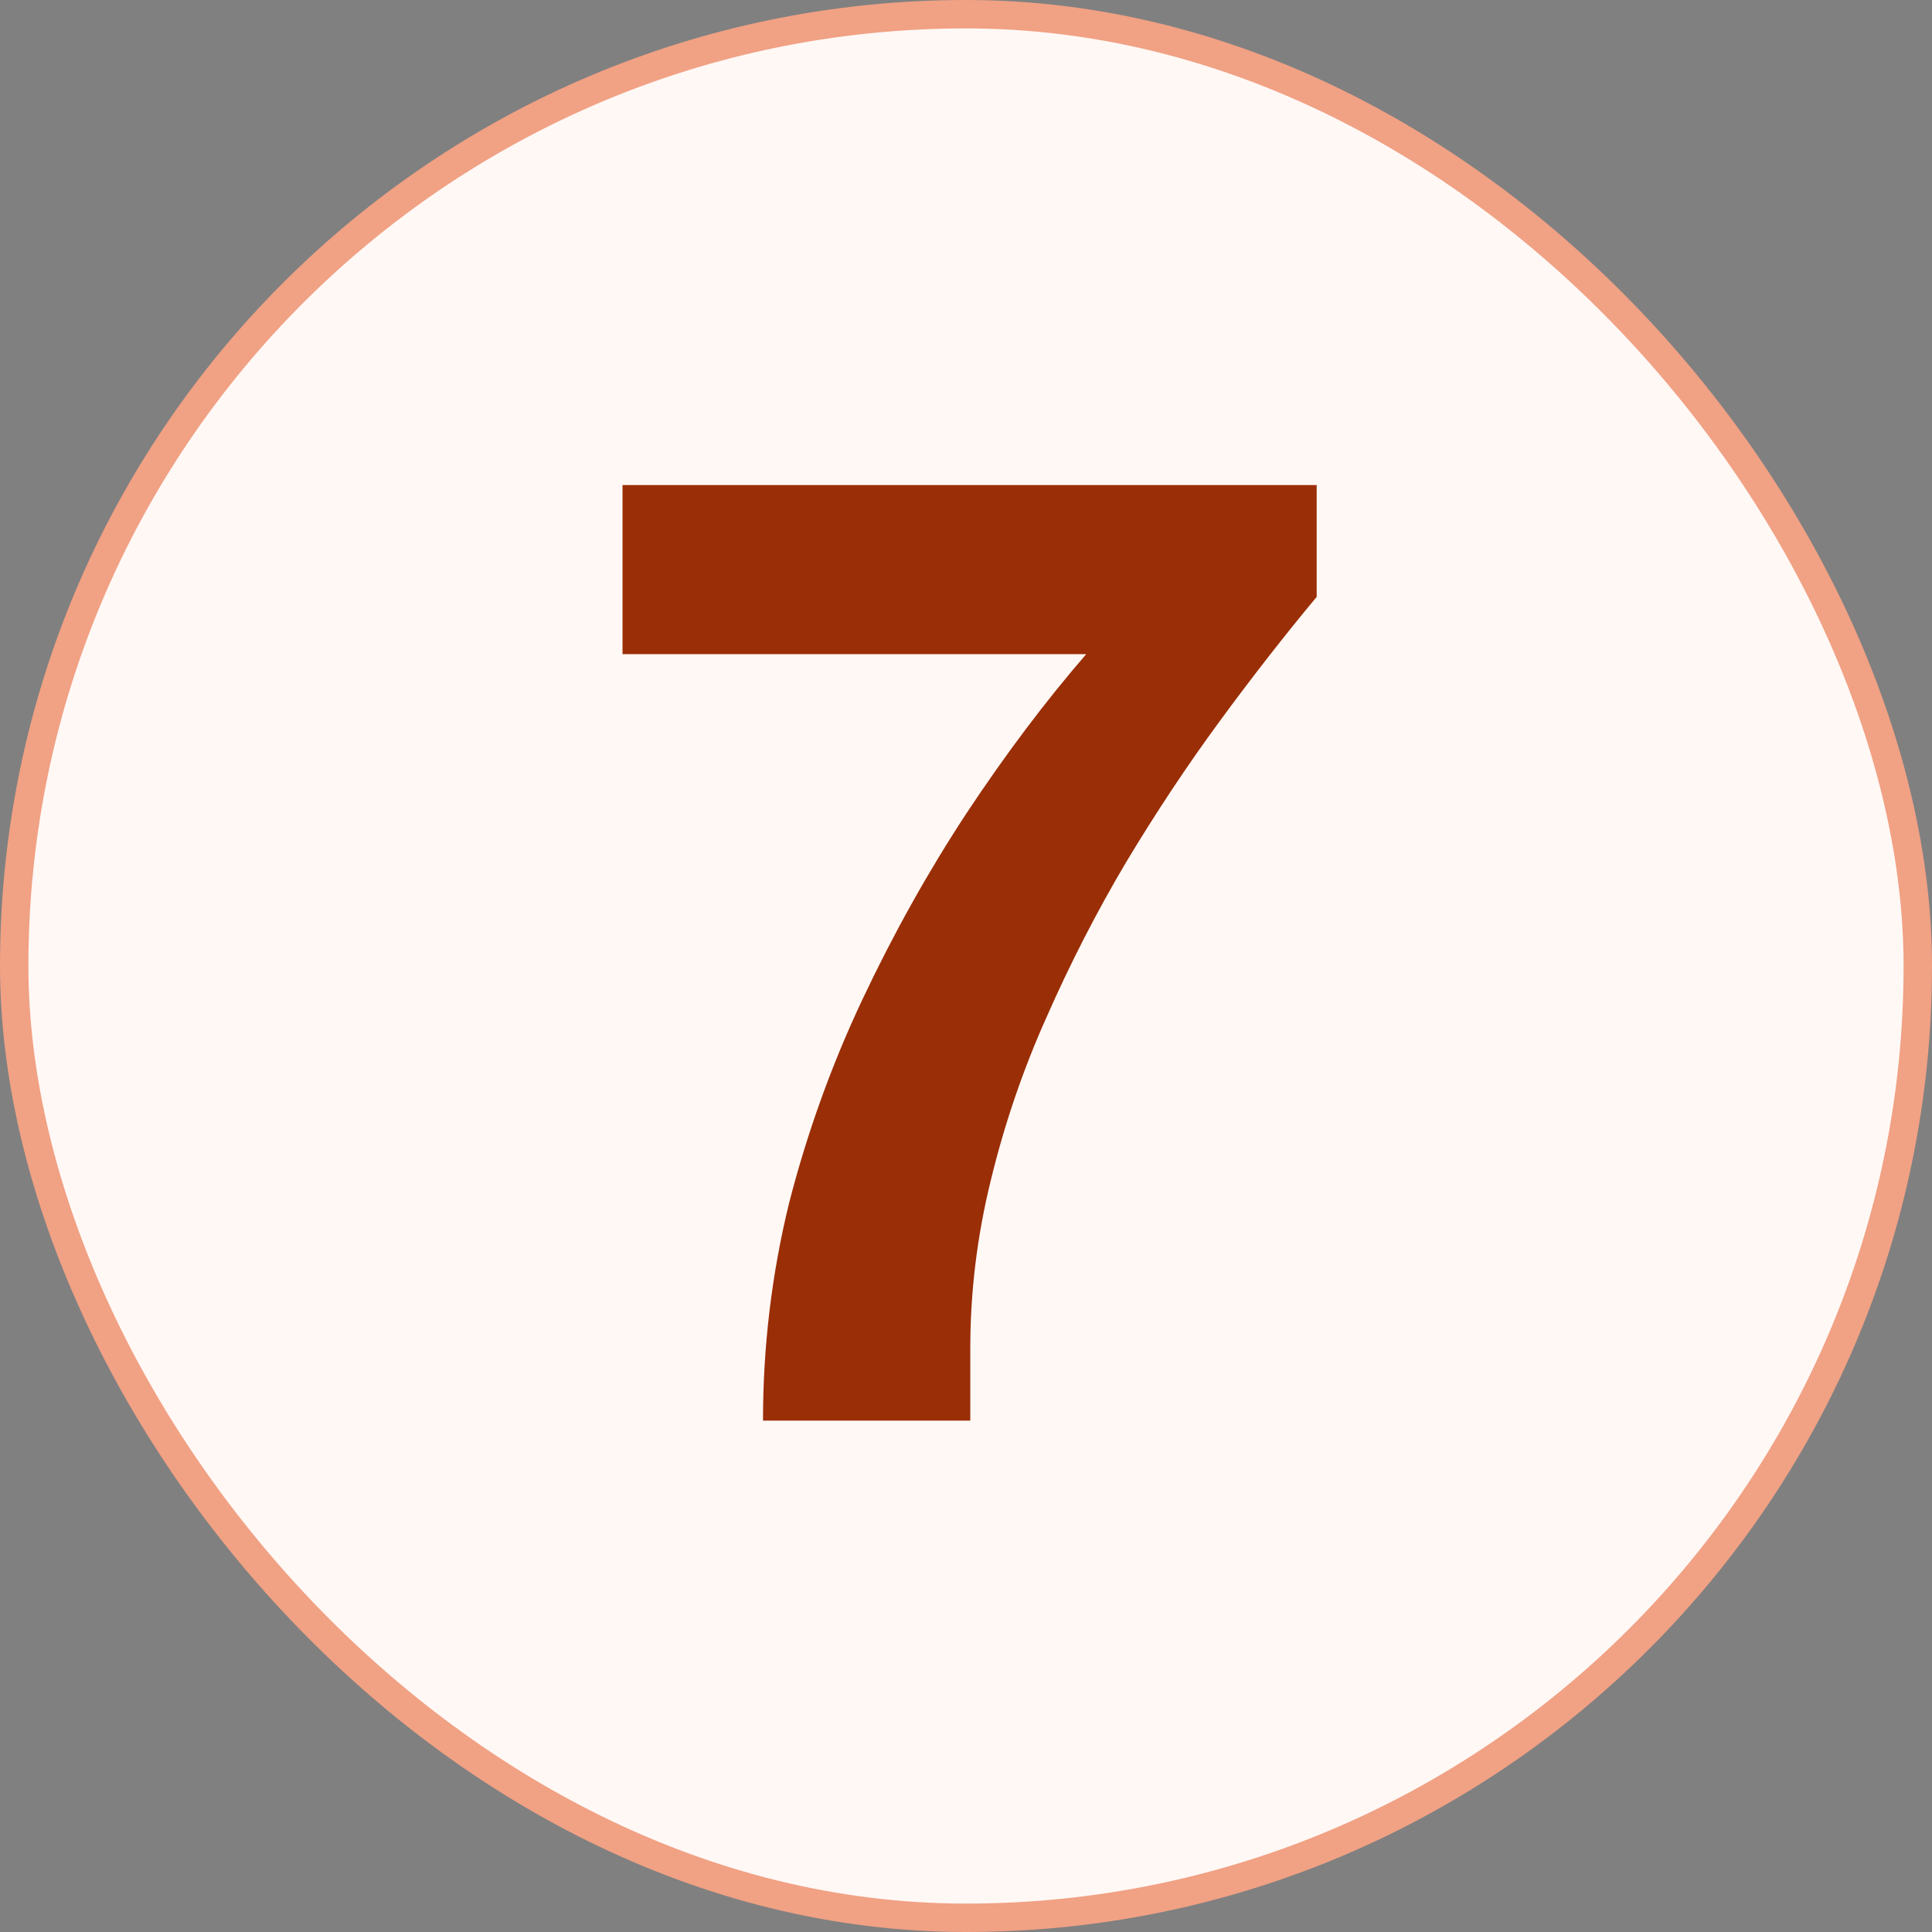
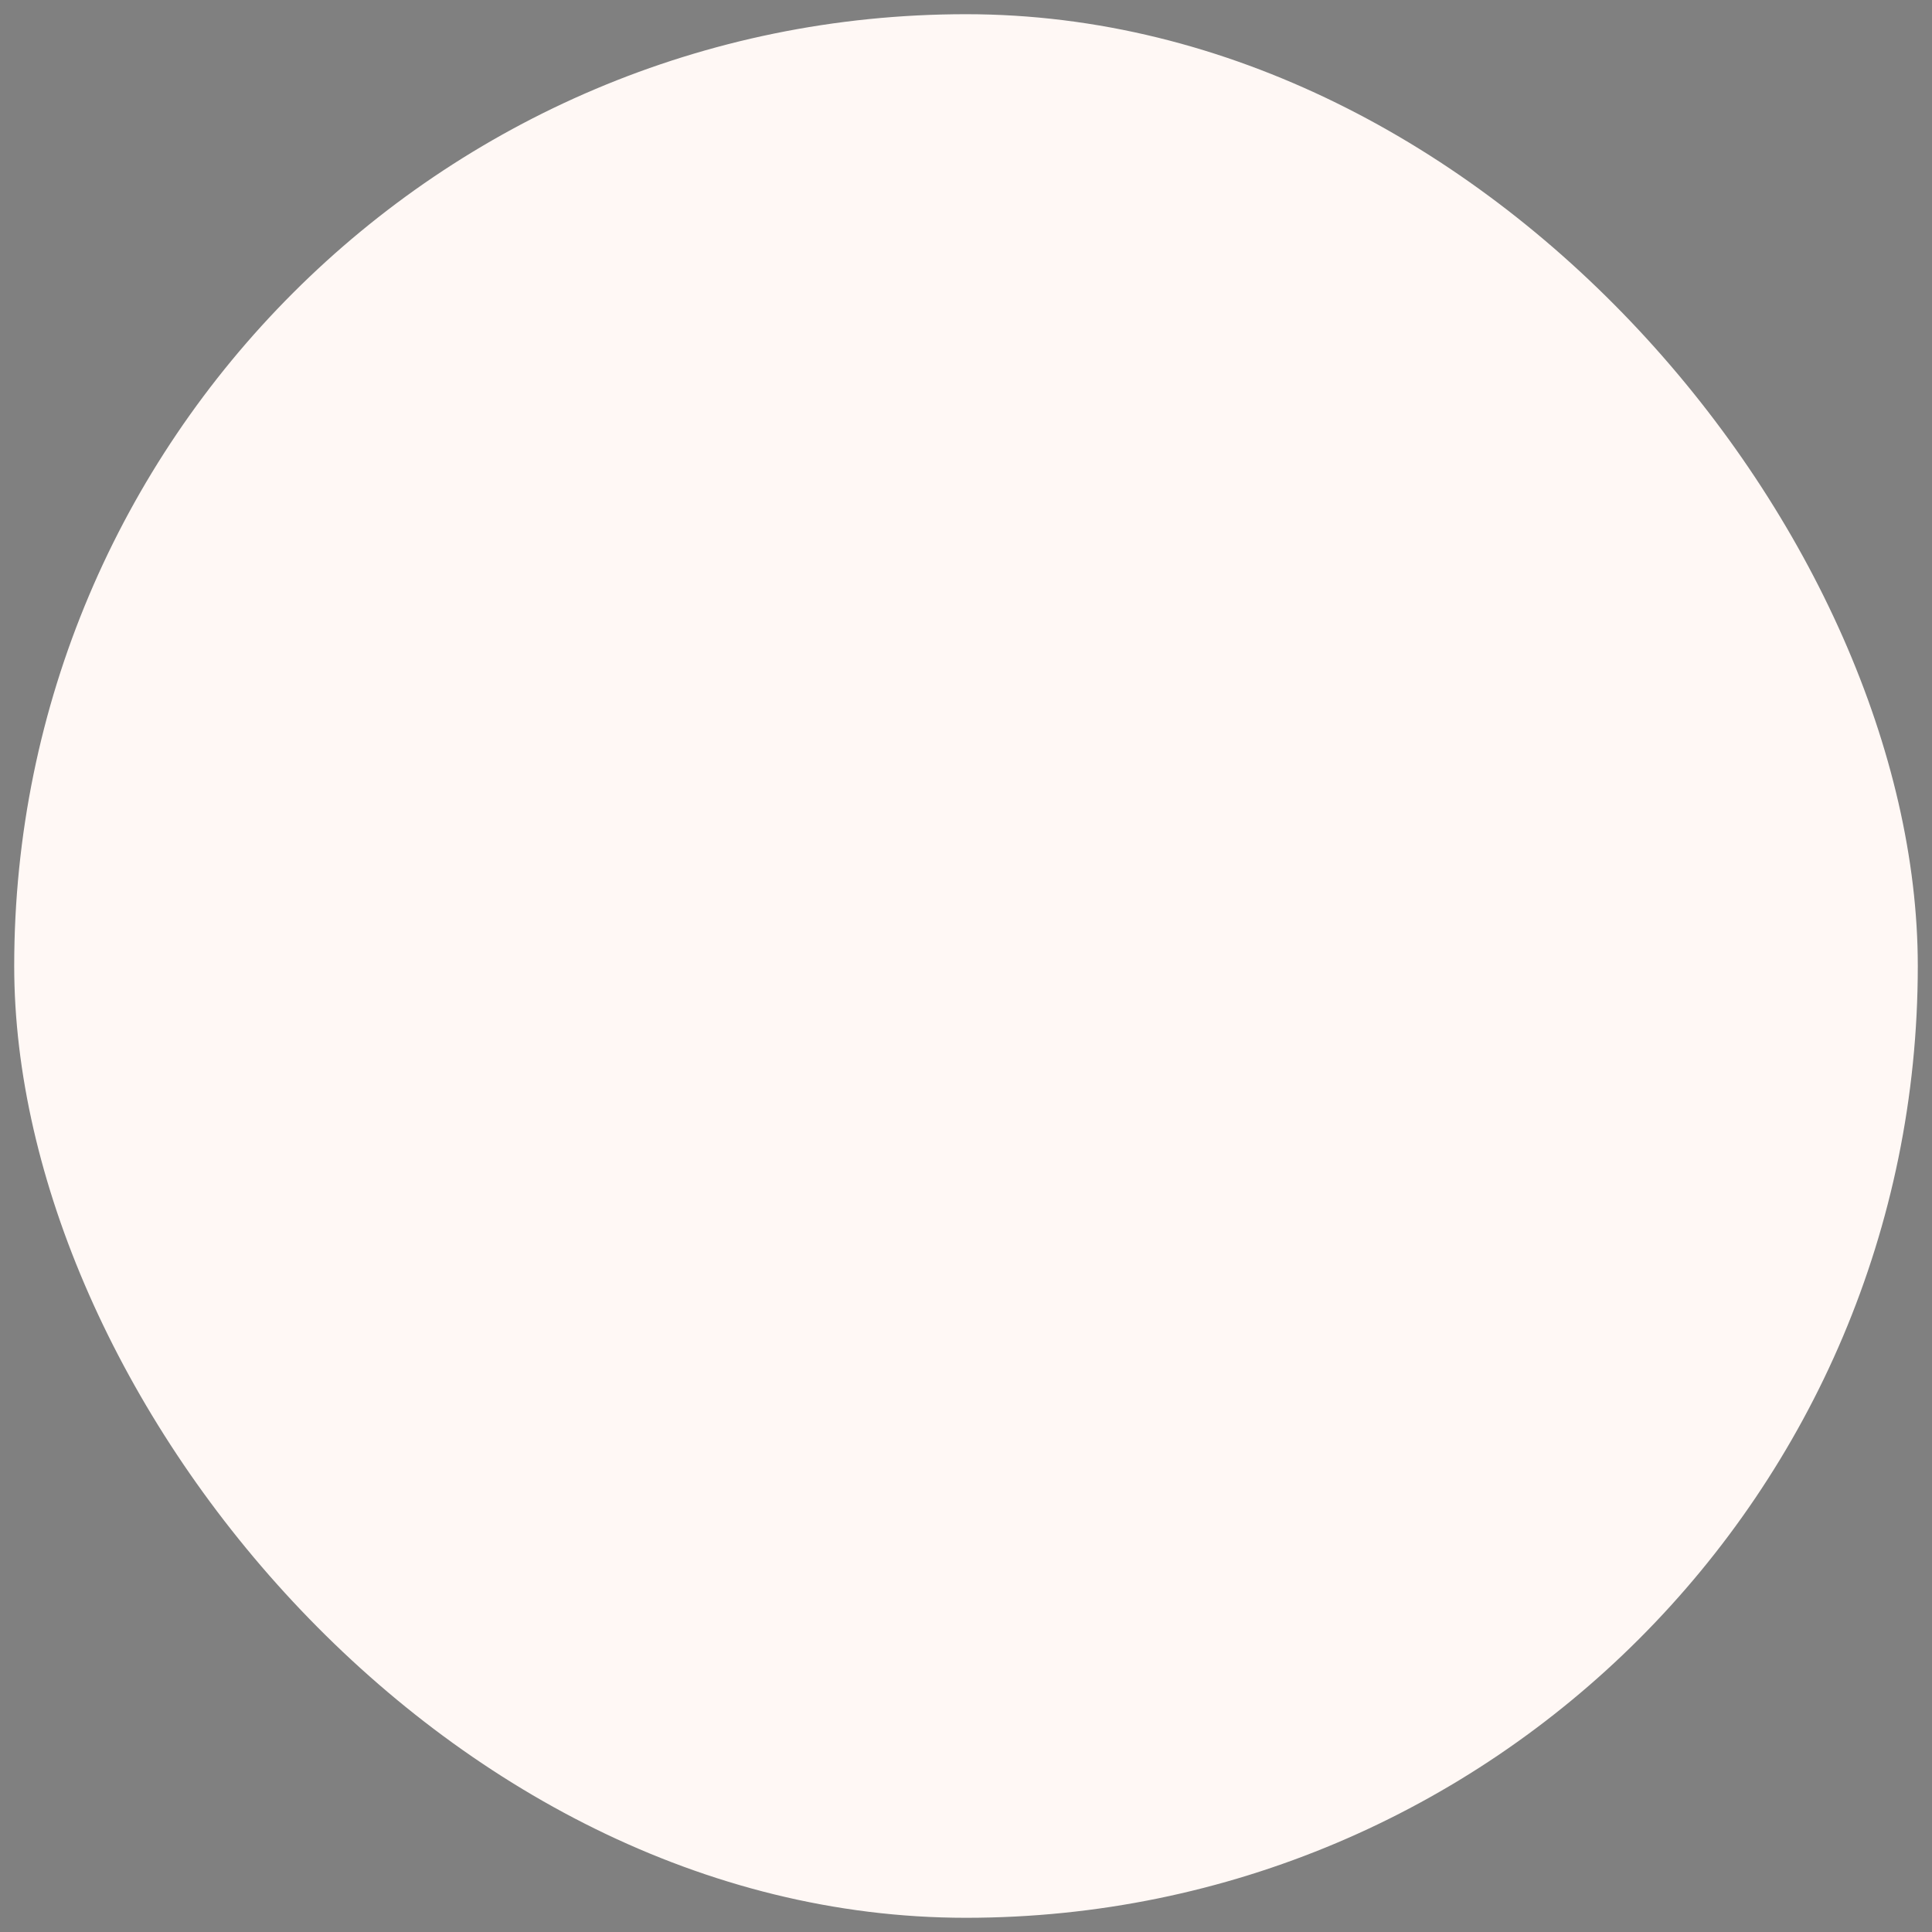
<svg xmlns="http://www.w3.org/2000/svg" width="68" height="68" viewBox="0 0 68 68" fill="none">
  <rect x="0" y="0" width="68" height="68" fill="#808080" stroke="none" />
  <rect x="0.5" y="0.5" width="67" height="67" rx="33.5" fill="#FFF8F5" />
-   <rect x="0.5" y="0.5" width="67" height="67" rx="33.5" stroke="#F1A184" />
-   <path d="M26.855 50C26.855 47.408 27.159 44.864 27.767 42.368C28.407 39.872 29.271 37.472 30.359 35.168C31.447 32.864 32.663 30.688 34.007 28.64C35.383 26.56 36.791 24.688 38.231 23.024H21.911V17.072H46.343V21.008C45.223 22.352 44.087 23.808 42.935 25.376C41.783 26.944 40.679 28.608 39.623 30.368C38.599 32.096 37.671 33.904 36.839 35.792C36.007 37.648 35.351 39.568 34.871 41.552C34.391 43.504 34.151 45.472 34.151 47.456V50H26.855Z" fill="#9A2E06" />
</svg>